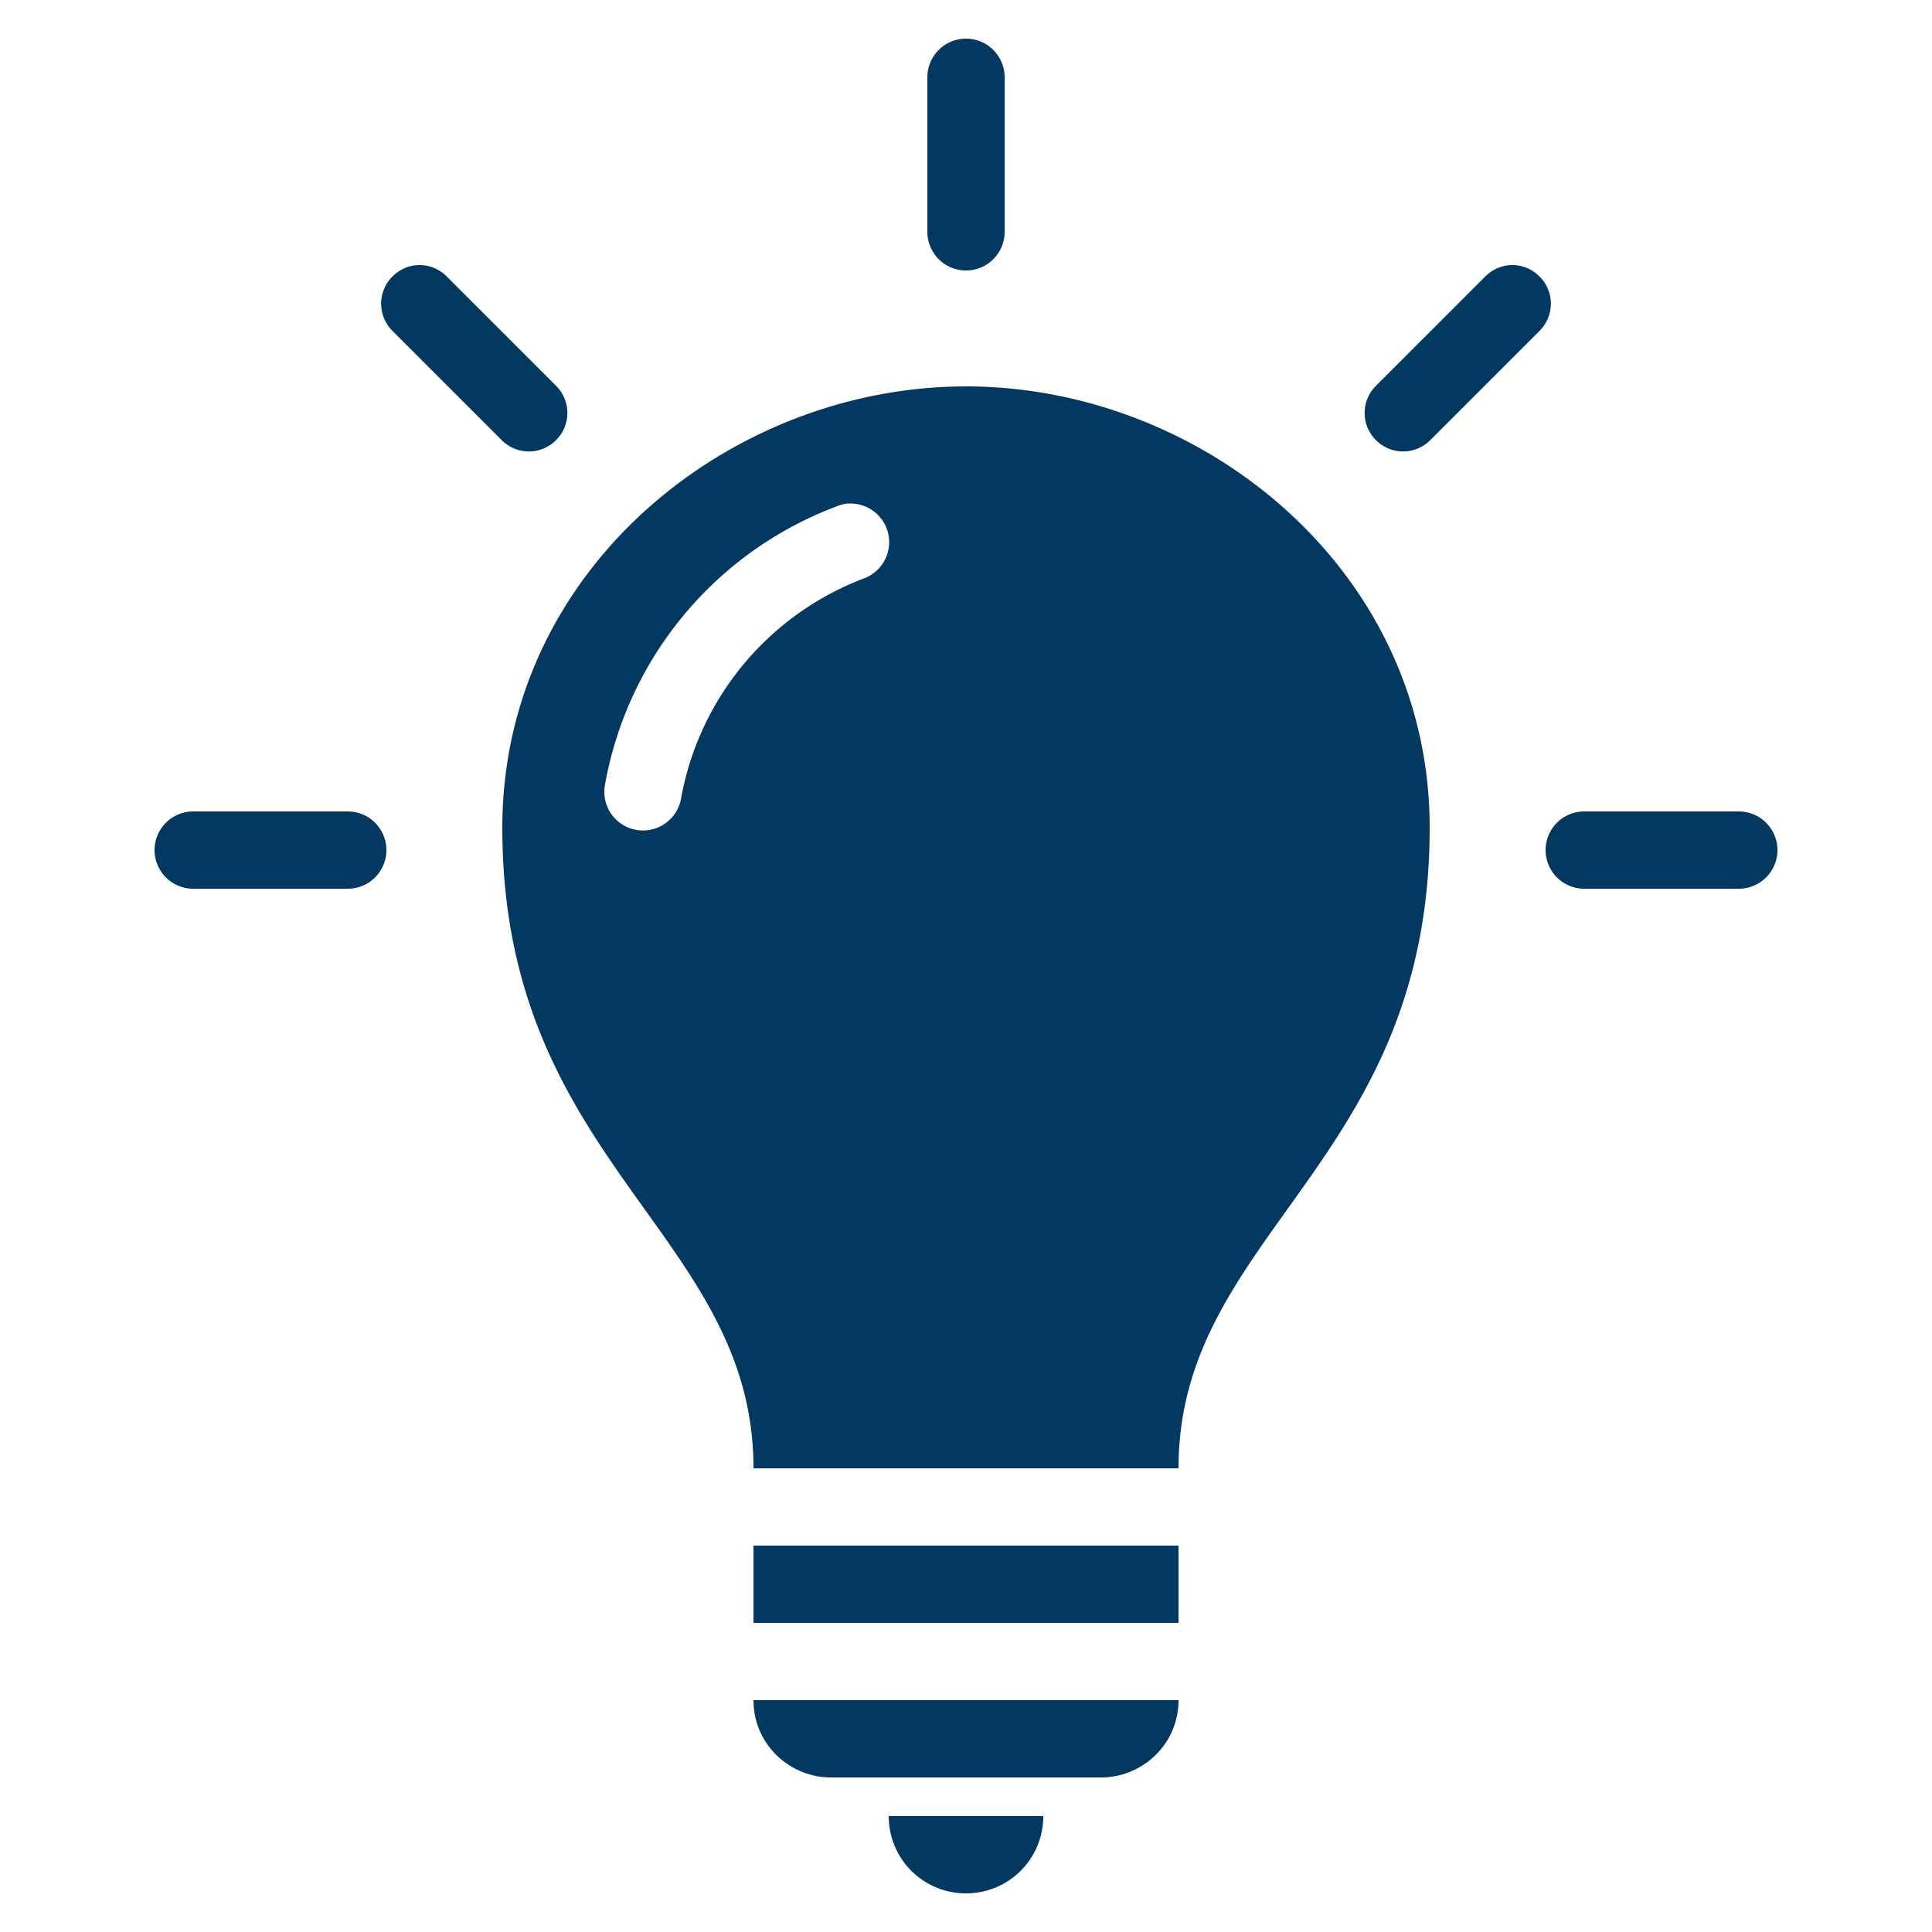
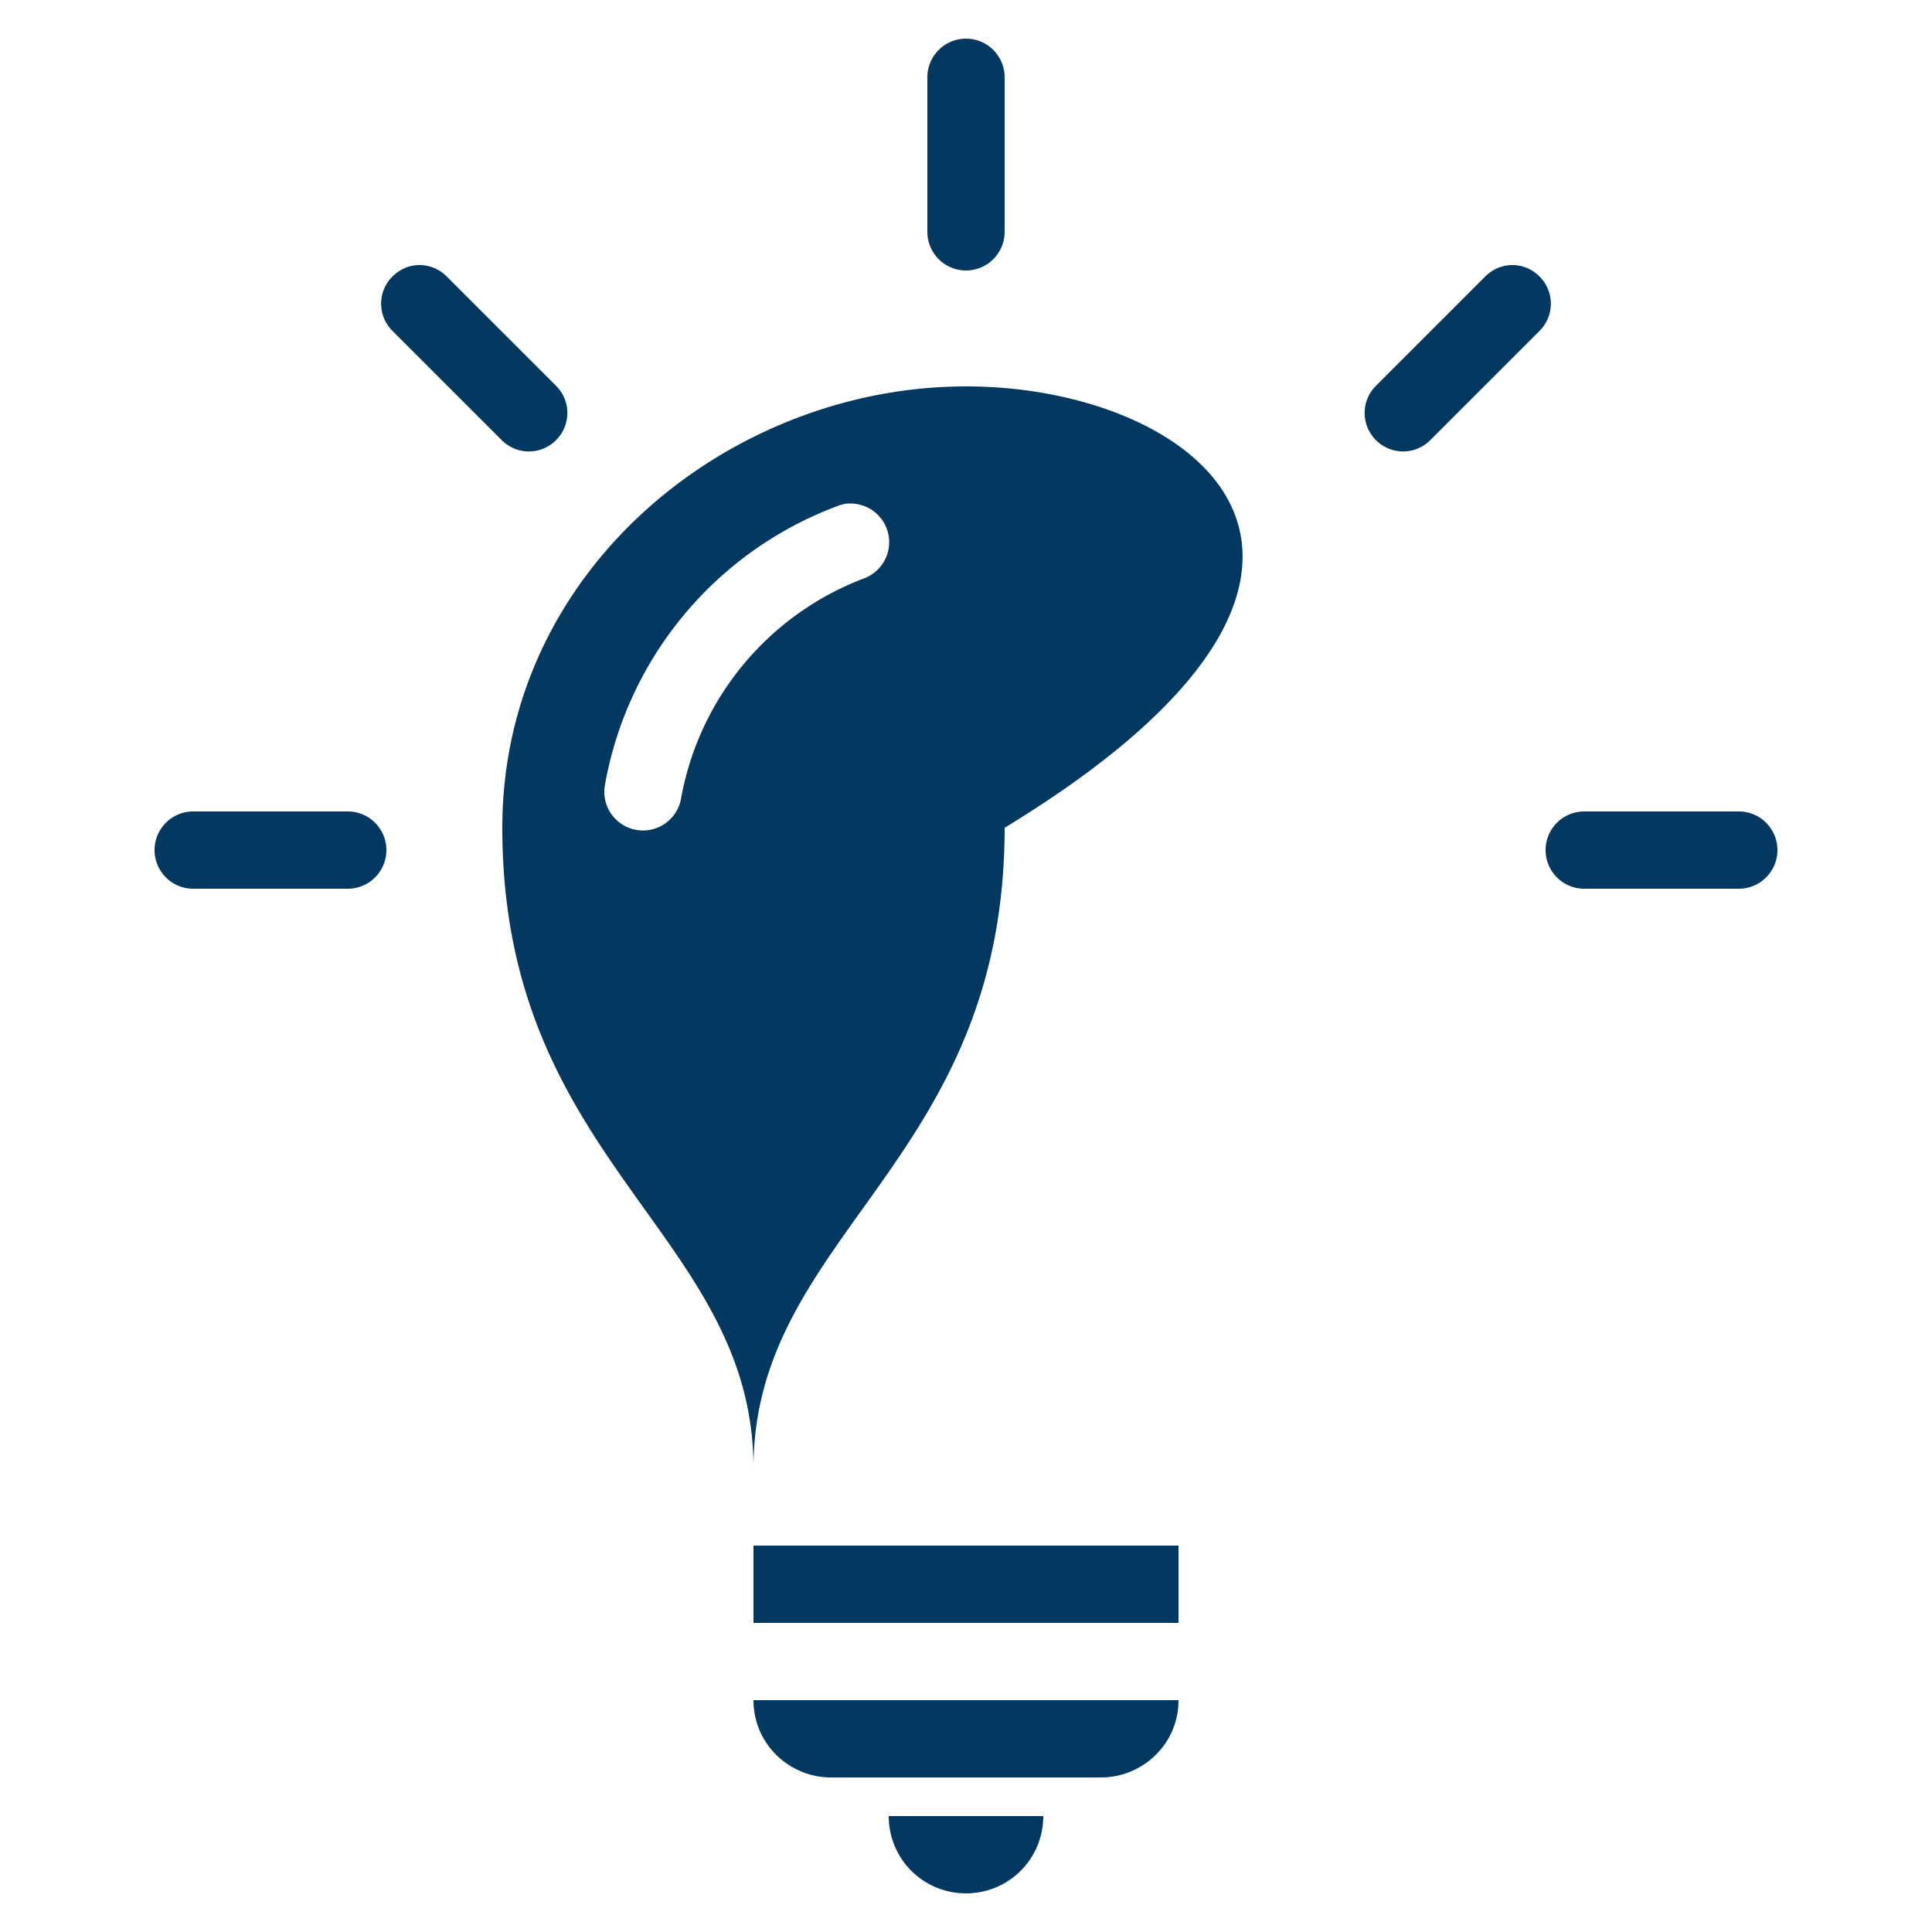
<svg xmlns="http://www.w3.org/2000/svg" fill="#033860" viewBox="0 0 100 100">
-   <path d="M50 2a2 2 0 0 0-2 2v8a2 2 0 1 0 4 0V4a2 2 0 0 0-2-2zM21.719 13.719c-.512 0-1.016.203-1.406.594a1.98 1.98 0 0 0 0 2.812l5.656 5.656a1.98 1.98 0 0 0 2.812 0 1.98 1.98 0 0 0 0-2.812l-5.656-5.656a1.984 1.984 0 0 0-1.406-.594zm56.562 0c-.512 0-1.015.203-1.406.594l-5.656 5.656a1.98 1.98 0 0 0 0 2.812 1.98 1.98 0 0 0 2.812 0l5.656-5.656a1.98 1.98 0 0 0 0-2.812 1.984 1.984 0 0 0-1.406-.594zM50 20c-12.195 0-24 9.462-24 22.844 0 17.364 13 21 13 33.156h22c0-12.156 13-15.792 13-33.156C74 29.46 62.195 20 50 20zm-6.156 6.063a2 2 0 0 1 .03 0 2 2 0 0 1 .157 0 2 2 0 0 1 .688 3.875 15.028 15.028 0 0 0-9.47 11.406 2.001 2.001 0 0 1-3.937-.719 18.939 18.939 0 0 1 11.969-14.406 2 2 0 0 1 .563-.156zM10 42a2 2 0 1 0 0 4h8a2 2 0 1 0 0-4h-8zm72 0a2 2 0 1 0 0 4h8a2 2 0 1 0 0-4h-8zM39 80v4h22v-4H39zm0 8c0 2.298 1.89 4 4 4h14c2.11 0 4-1.702 4-4H39zm7 6c0 2.216 1.784 4 4 4s4-1.784 4-4h-8z" color="#000" overflow="visible" />
+   <path d="M50 2a2 2 0 0 0-2 2v8a2 2 0 1 0 4 0V4a2 2 0 0 0-2-2zM21.719 13.719c-.512 0-1.016.203-1.406.594a1.98 1.98 0 0 0 0 2.812l5.656 5.656a1.98 1.98 0 0 0 2.812 0 1.98 1.98 0 0 0 0-2.812l-5.656-5.656a1.984 1.984 0 0 0-1.406-.594zm56.562 0c-.512 0-1.015.203-1.406.594l-5.656 5.656a1.98 1.98 0 0 0 0 2.812 1.98 1.98 0 0 0 2.812 0l5.656-5.656a1.98 1.98 0 0 0 0-2.812 1.984 1.984 0 0 0-1.406-.594zM50 20c-12.195 0-24 9.462-24 22.844 0 17.364 13 21 13 33.156c0-12.156 13-15.792 13-33.156C74 29.46 62.195 20 50 20zm-6.156 6.063a2 2 0 0 1 .03 0 2 2 0 0 1 .157 0 2 2 0 0 1 .688 3.875 15.028 15.028 0 0 0-9.47 11.406 2.001 2.001 0 0 1-3.937-.719 18.939 18.939 0 0 1 11.969-14.406 2 2 0 0 1 .563-.156zM10 42a2 2 0 1 0 0 4h8a2 2 0 1 0 0-4h-8zm72 0a2 2 0 1 0 0 4h8a2 2 0 1 0 0-4h-8zM39 80v4h22v-4H39zm0 8c0 2.298 1.89 4 4 4h14c2.11 0 4-1.702 4-4H39zm7 6c0 2.216 1.784 4 4 4s4-1.784 4-4h-8z" color="#000" overflow="visible" />
</svg>